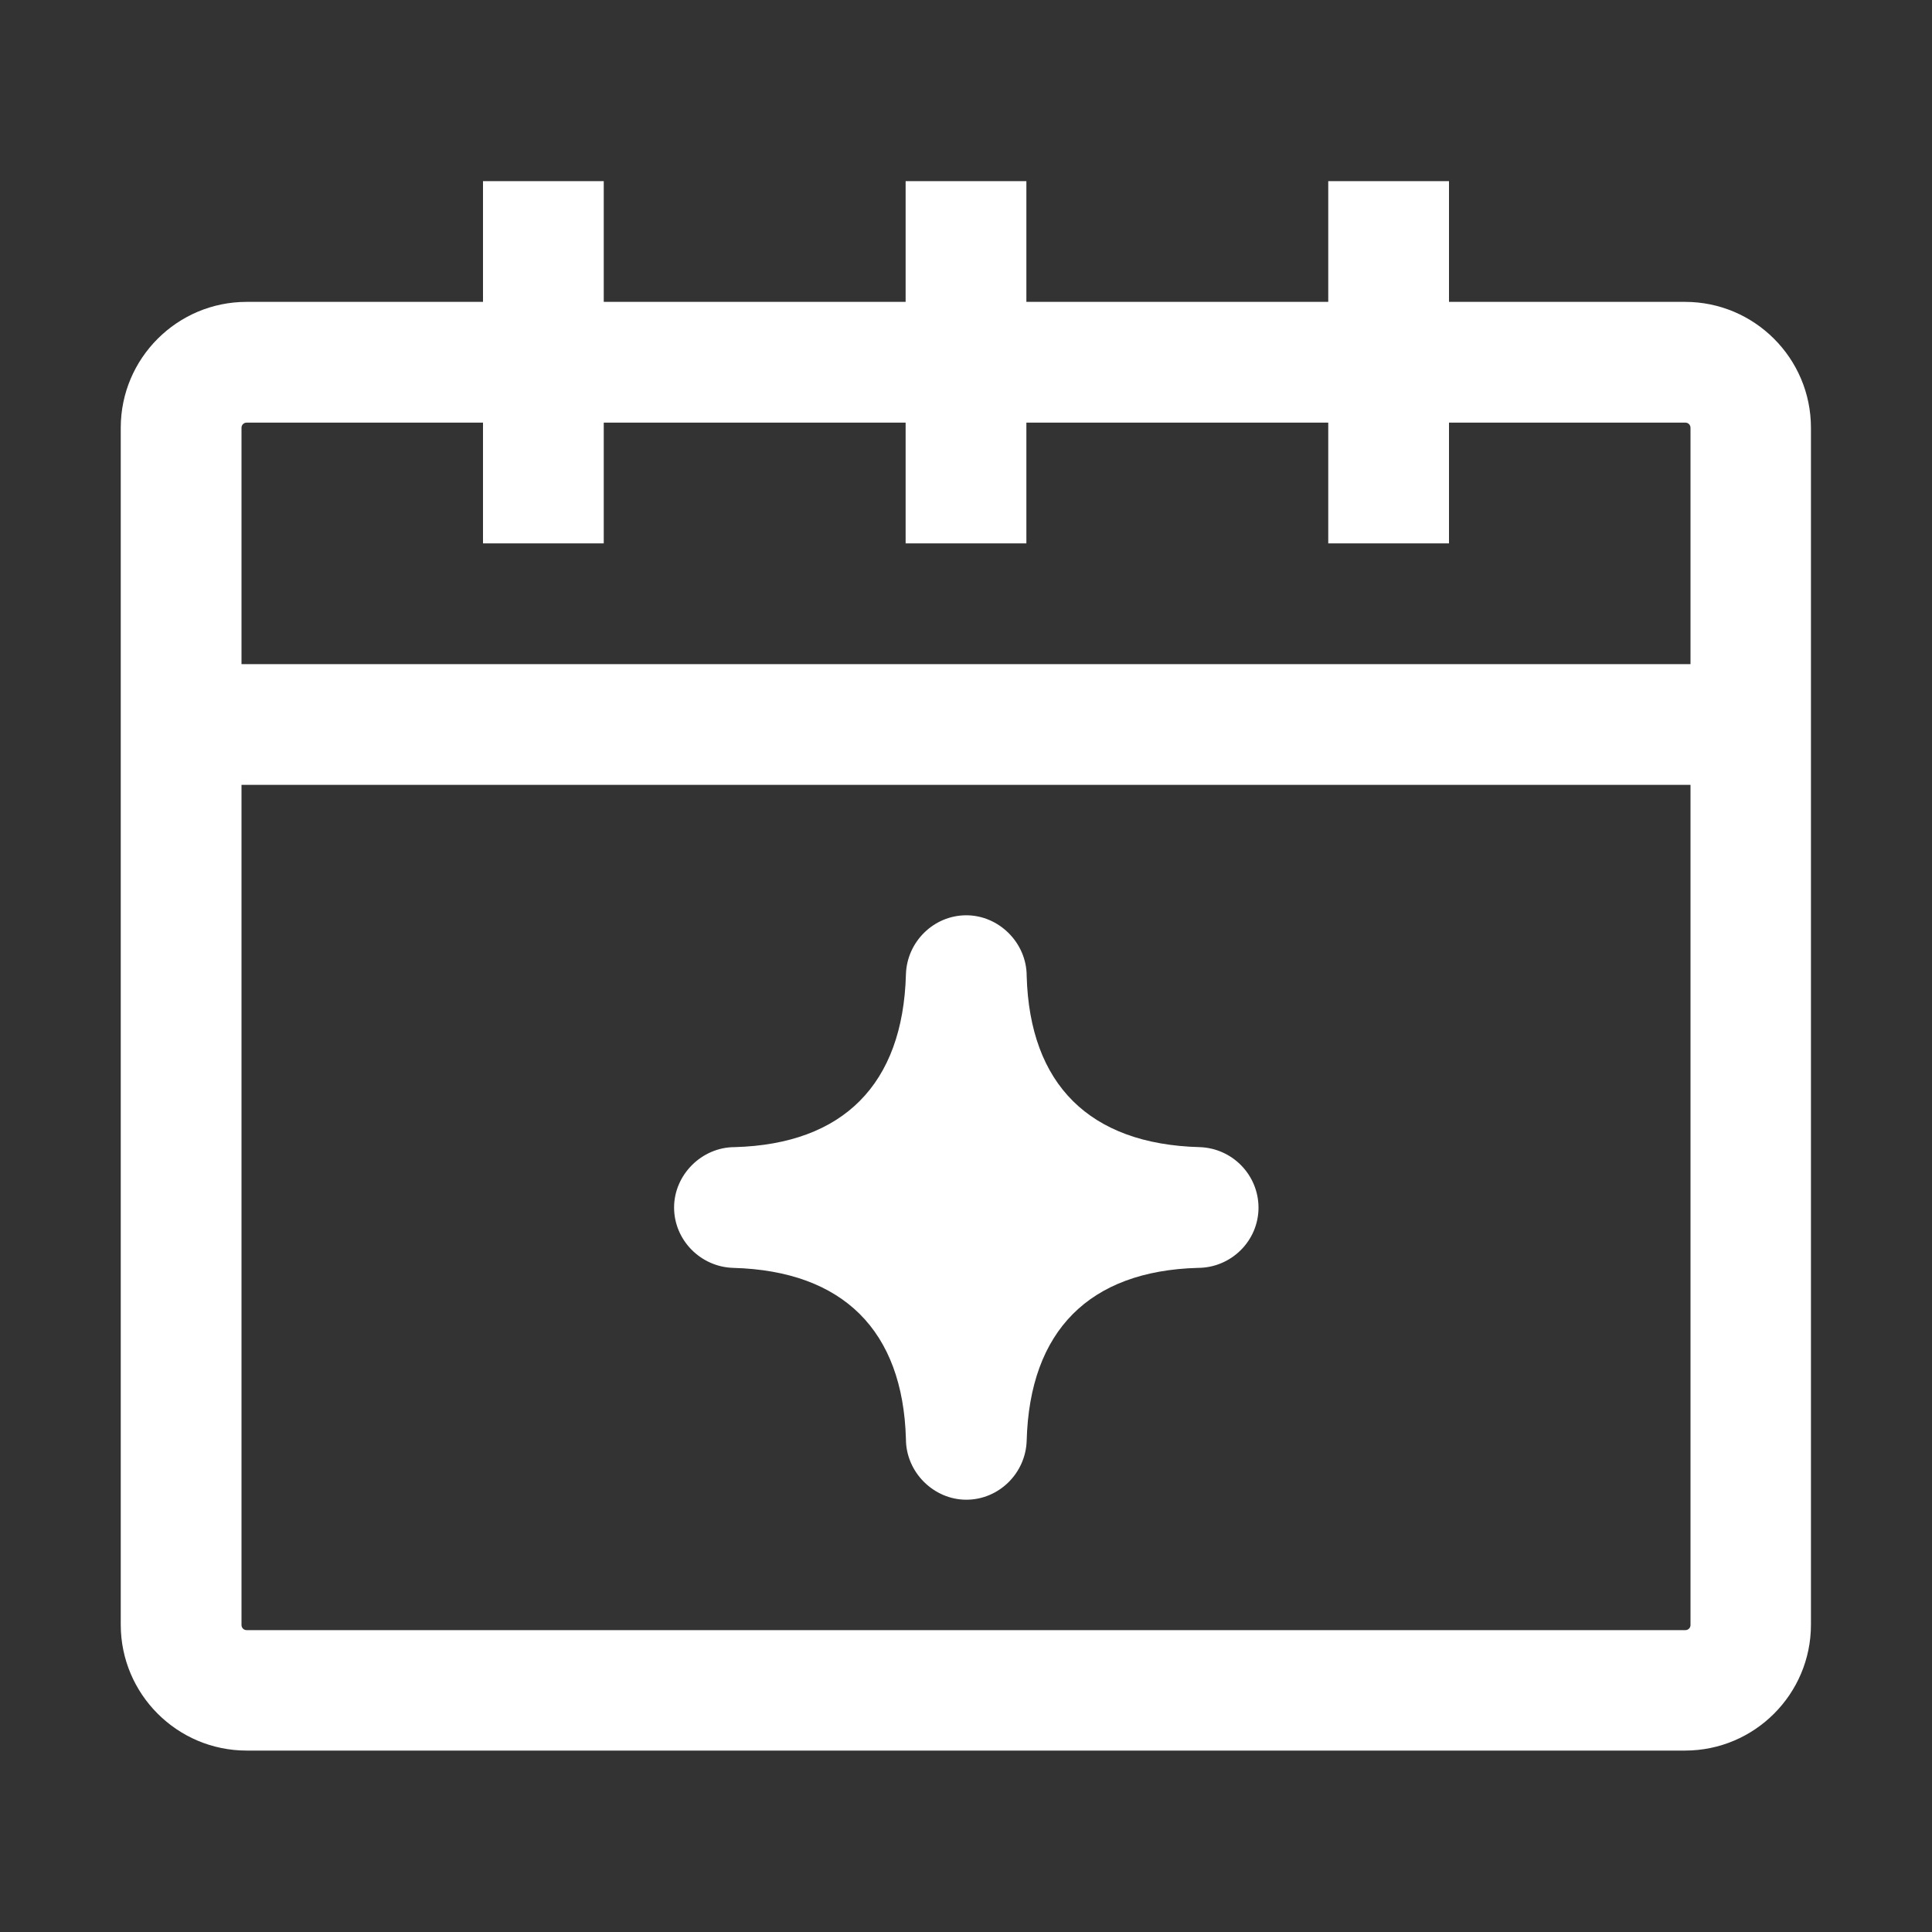
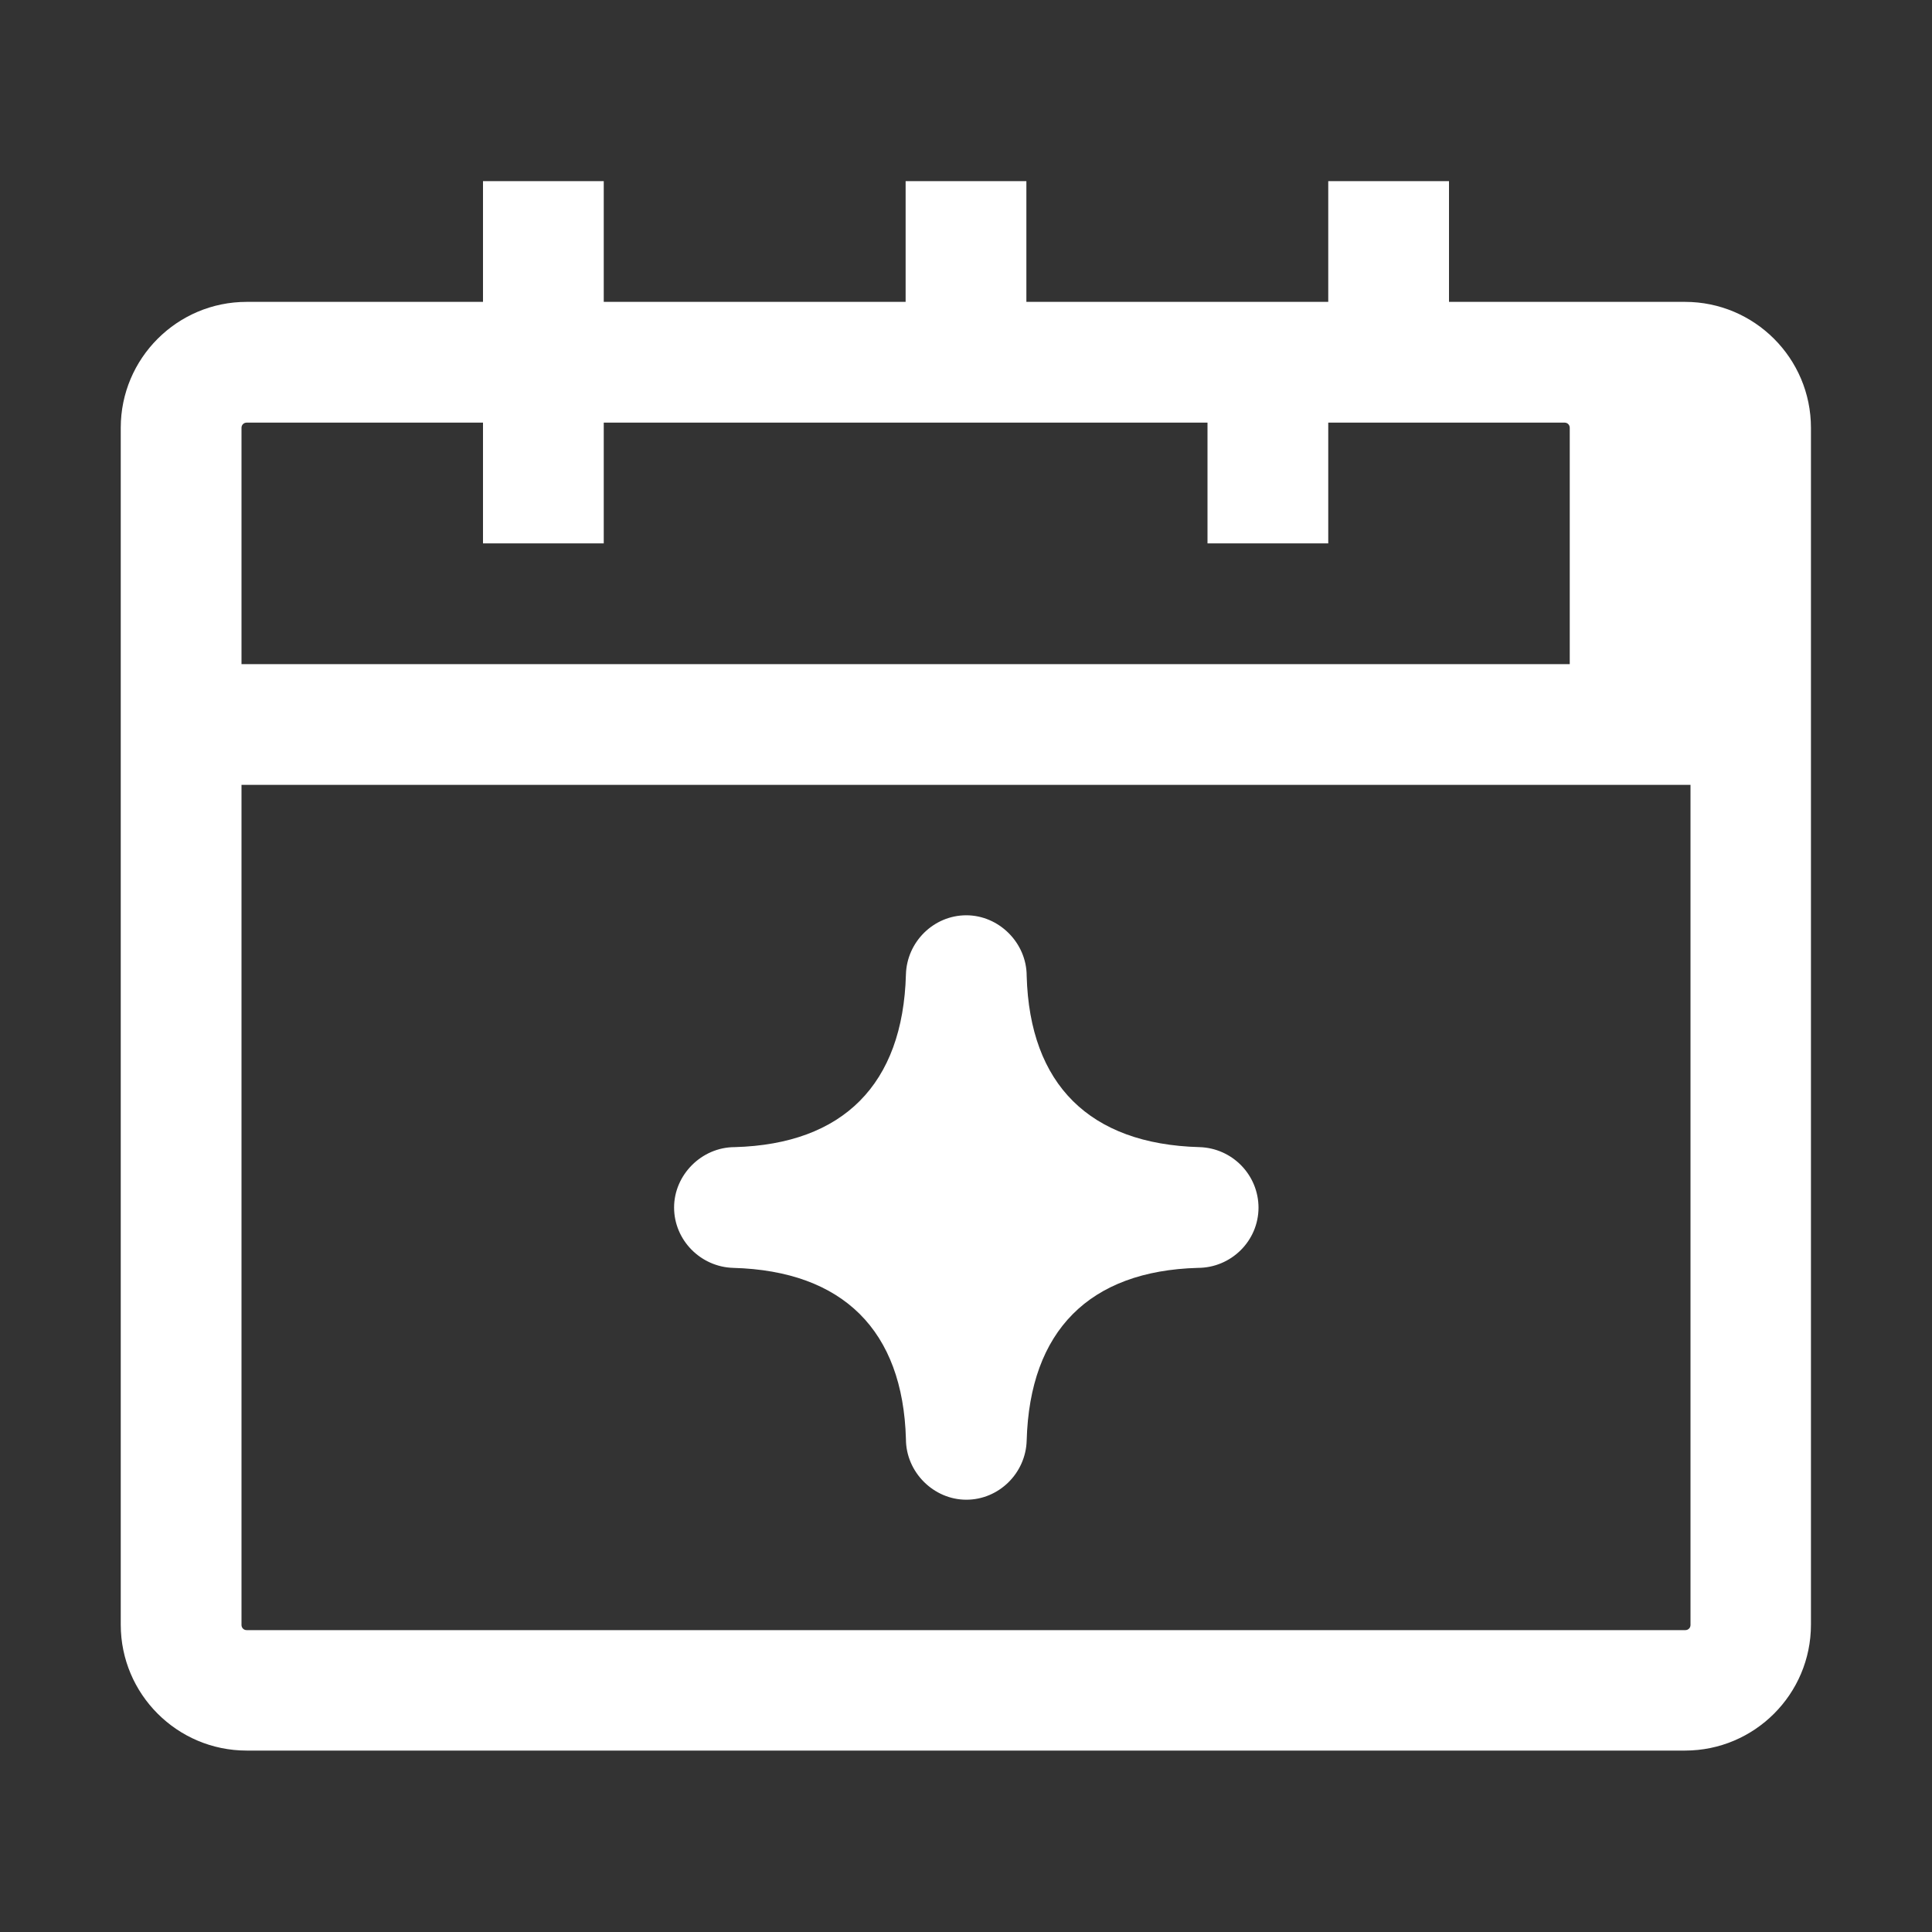
<svg xmlns="http://www.w3.org/2000/svg" id="Ebene_1" viewBox="0 0 64 64">
  <rect x="0" y="0" width="64" height="64" fill="#333333" stroke="none" />
  <defs>
    <style>.cls-1{fill:#fff;}</style>
  </defs>
  <g id="Benefits-und-Recruiting_firmenevents">
-     <path id="Vector" class="cls-1" d="M55.83,10h-7.83v-4h-4v4h-10v-4h-4v4h-10v-4h-4v4h-7.83c-2.3,0-4.17,1.87-4.17,4.17v39.65c0,2.3,1.87,4.17,4.17,4.17h47.65c2.3,0,4.17-1.87,4.17-4.17V14.17c0-2.3-1.87-4.17-4.17-4.17ZM8.17,14h7.83v4h4v-4h10v4h4v-4h10v4h4v-4h7.83c.1,0,.17.08.17.17v7.83H8v-7.83c0-.1.08-.17.17-.17ZM55.83,54H8.17c-.1,0-.17-.08-.17-.17v-27.83h48v27.83c0,.1-.08.17-.17.17ZM41.69,40c0,1.11-.91,2-2.01,2-3.59.1-5.57,2.08-5.67,5.72-.03,1.08-.92,1.96-2,1.96s-2-.91-2-2.01c-.1-3.59-2.08-5.57-5.72-5.67-1.08-.03-1.96-.92-1.96-2s.91-2,2.01-2c3.59-.1,5.57-2.08,5.67-5.72.03-1.08.92-1.96,2-1.96s2,.91,2,2.01c.1,3.59,2.08,5.57,5.72,5.67,1.09.03,1.96.92,1.96,2.01Z" />
+     <path id="Vector" class="cls-1" d="M55.83,10h-7.83v-4h-4v4h-10v-4h-4v4h-10v-4h-4v4h-7.83c-2.3,0-4.17,1.87-4.17,4.17v39.65c0,2.3,1.87,4.17,4.17,4.17h47.65c2.3,0,4.17-1.87,4.17-4.17V14.17c0-2.3-1.87-4.17-4.17-4.17ZM8.17,14h7.83v4h4v-4h10v4v-4h10v4h4v-4h7.83c.1,0,.17.08.17.17v7.83H8v-7.83c0-.1.08-.17.17-.17ZM55.83,54H8.17c-.1,0-.17-.08-.17-.17v-27.83h48v27.83c0,.1-.08.17-.17.17ZM41.69,40c0,1.11-.91,2-2.01,2-3.59.1-5.57,2.08-5.67,5.72-.03,1.08-.92,1.96-2,1.96s-2-.91-2-2.01c-.1-3.59-2.08-5.57-5.72-5.67-1.08-.03-1.96-.92-1.96-2s.91-2,2.01-2c3.59-.1,5.57-2.08,5.67-5.72.03-1.08.92-1.96,2-1.96s2,.91,2,2.01c.1,3.59,2.08,5.57,5.72,5.67,1.09.03,1.96.92,1.96,2.01Z" />
  </g>
</svg>